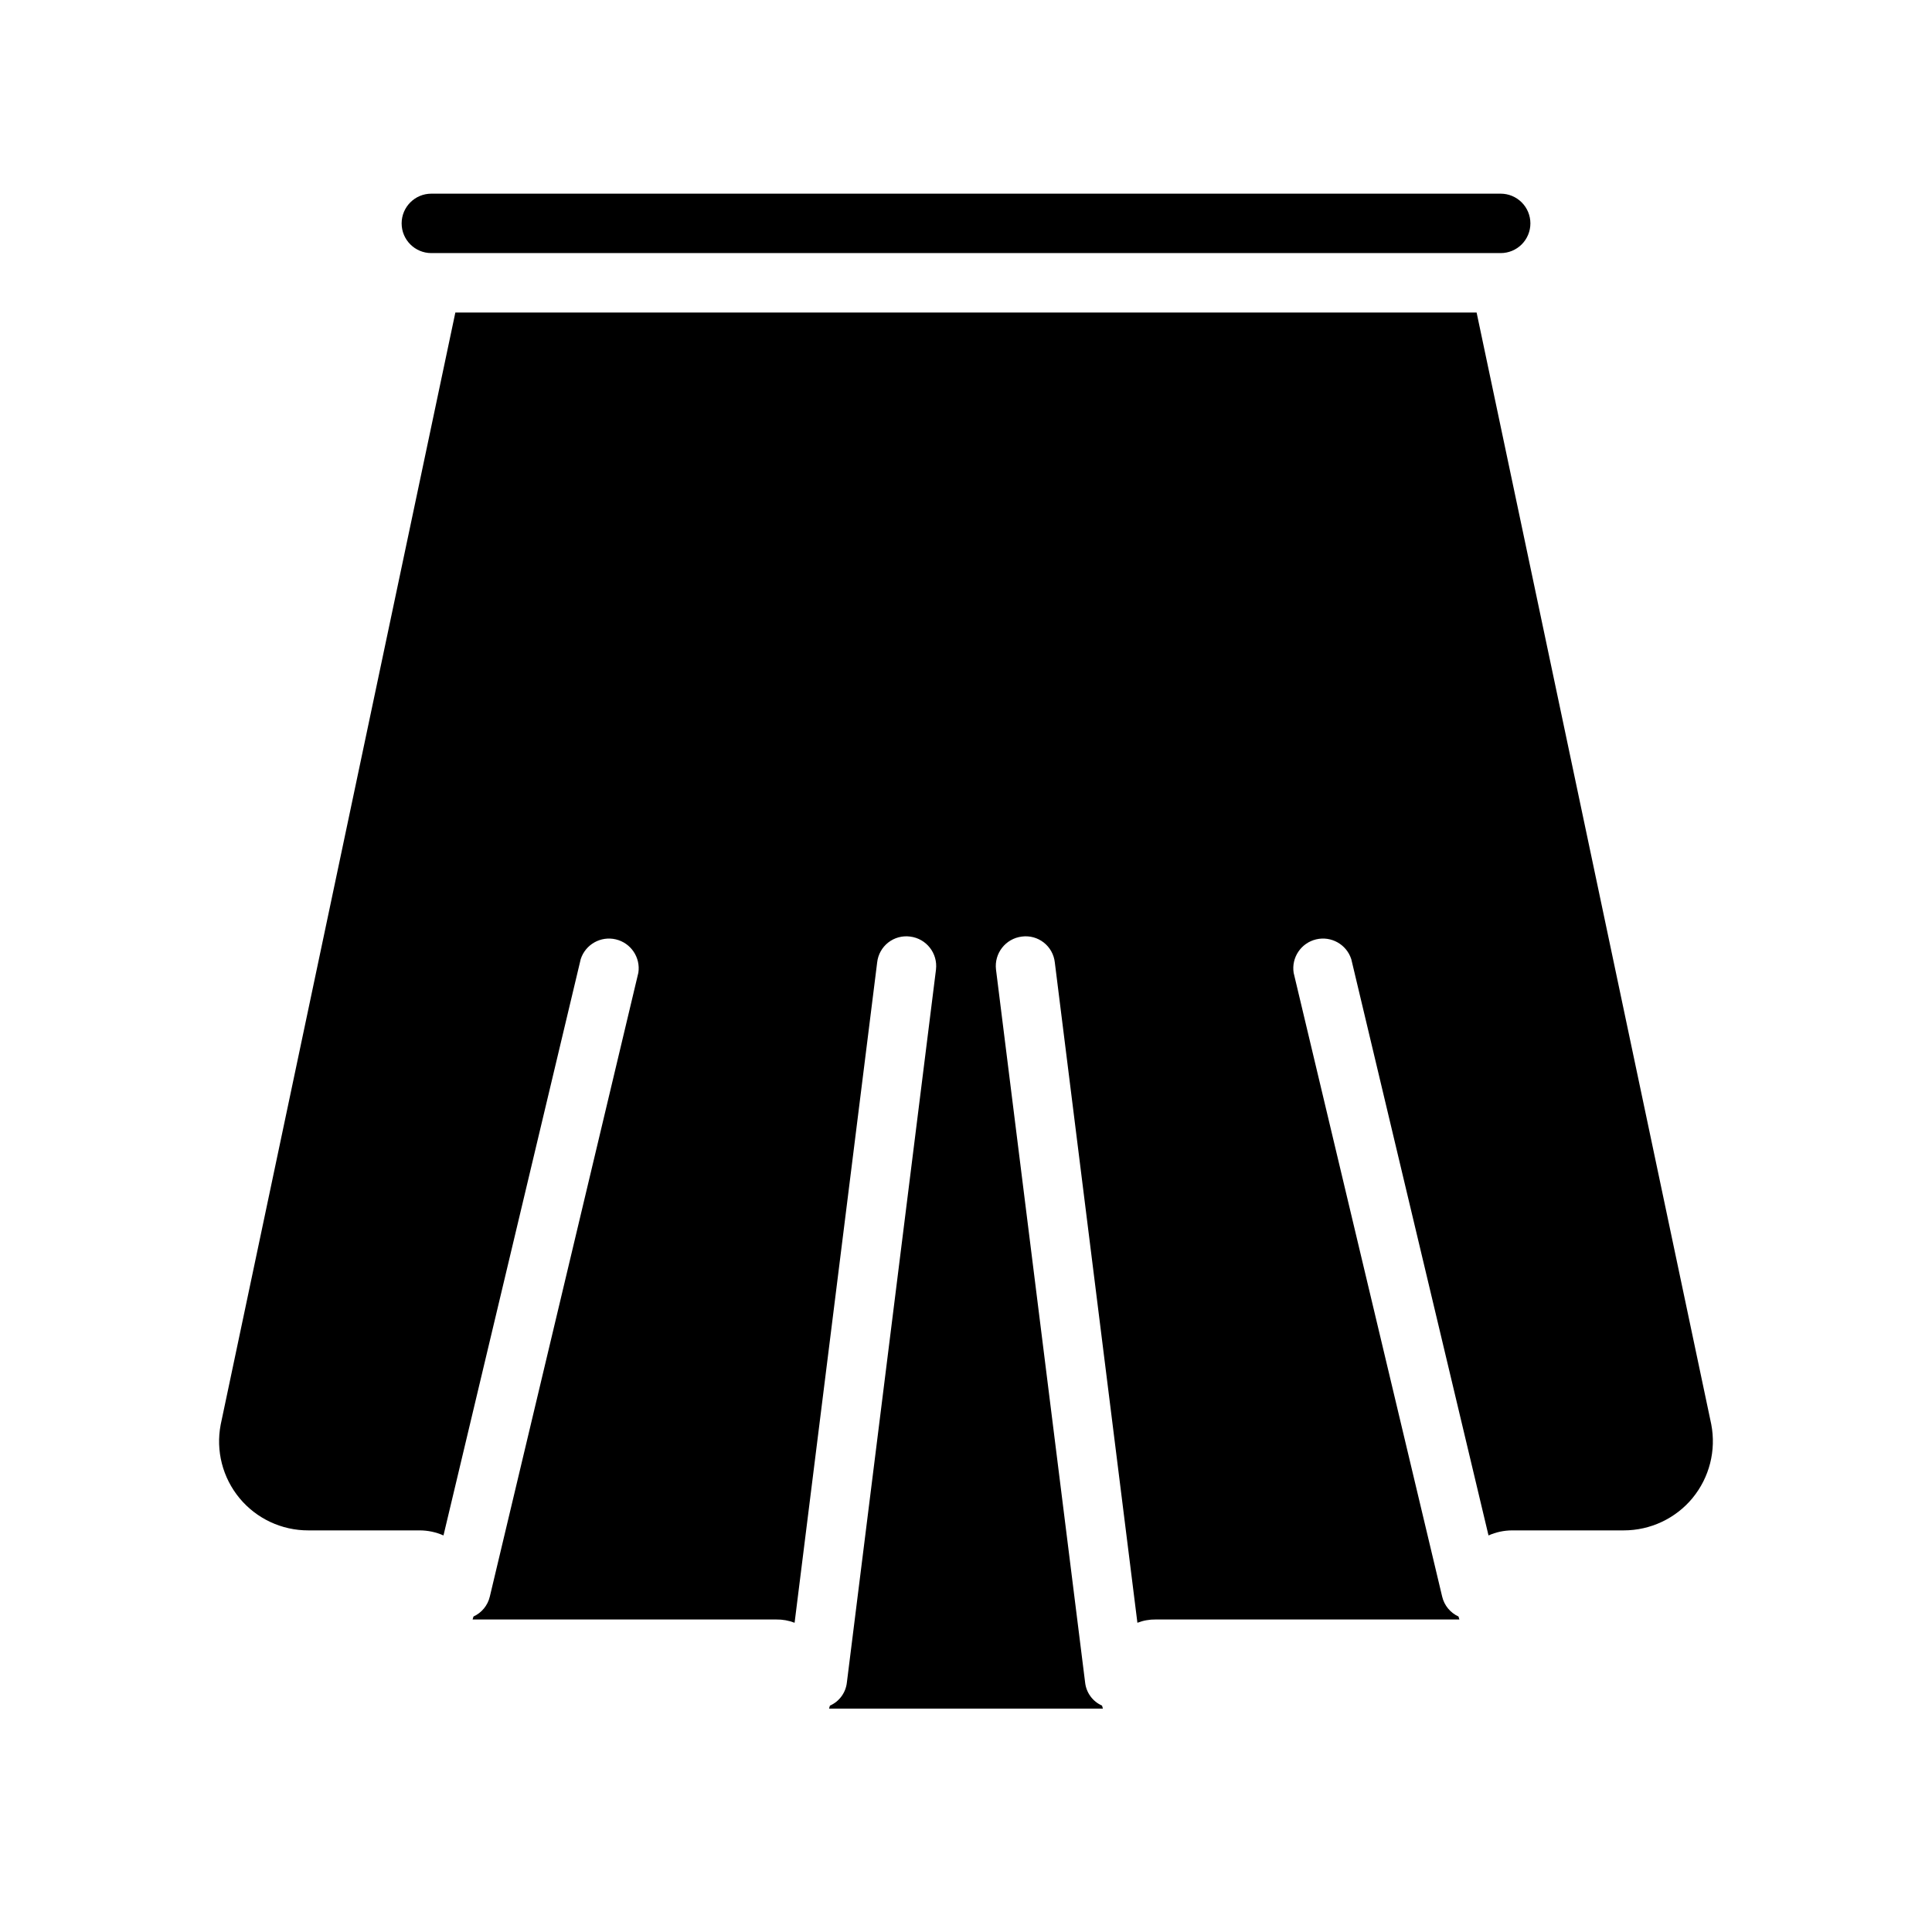
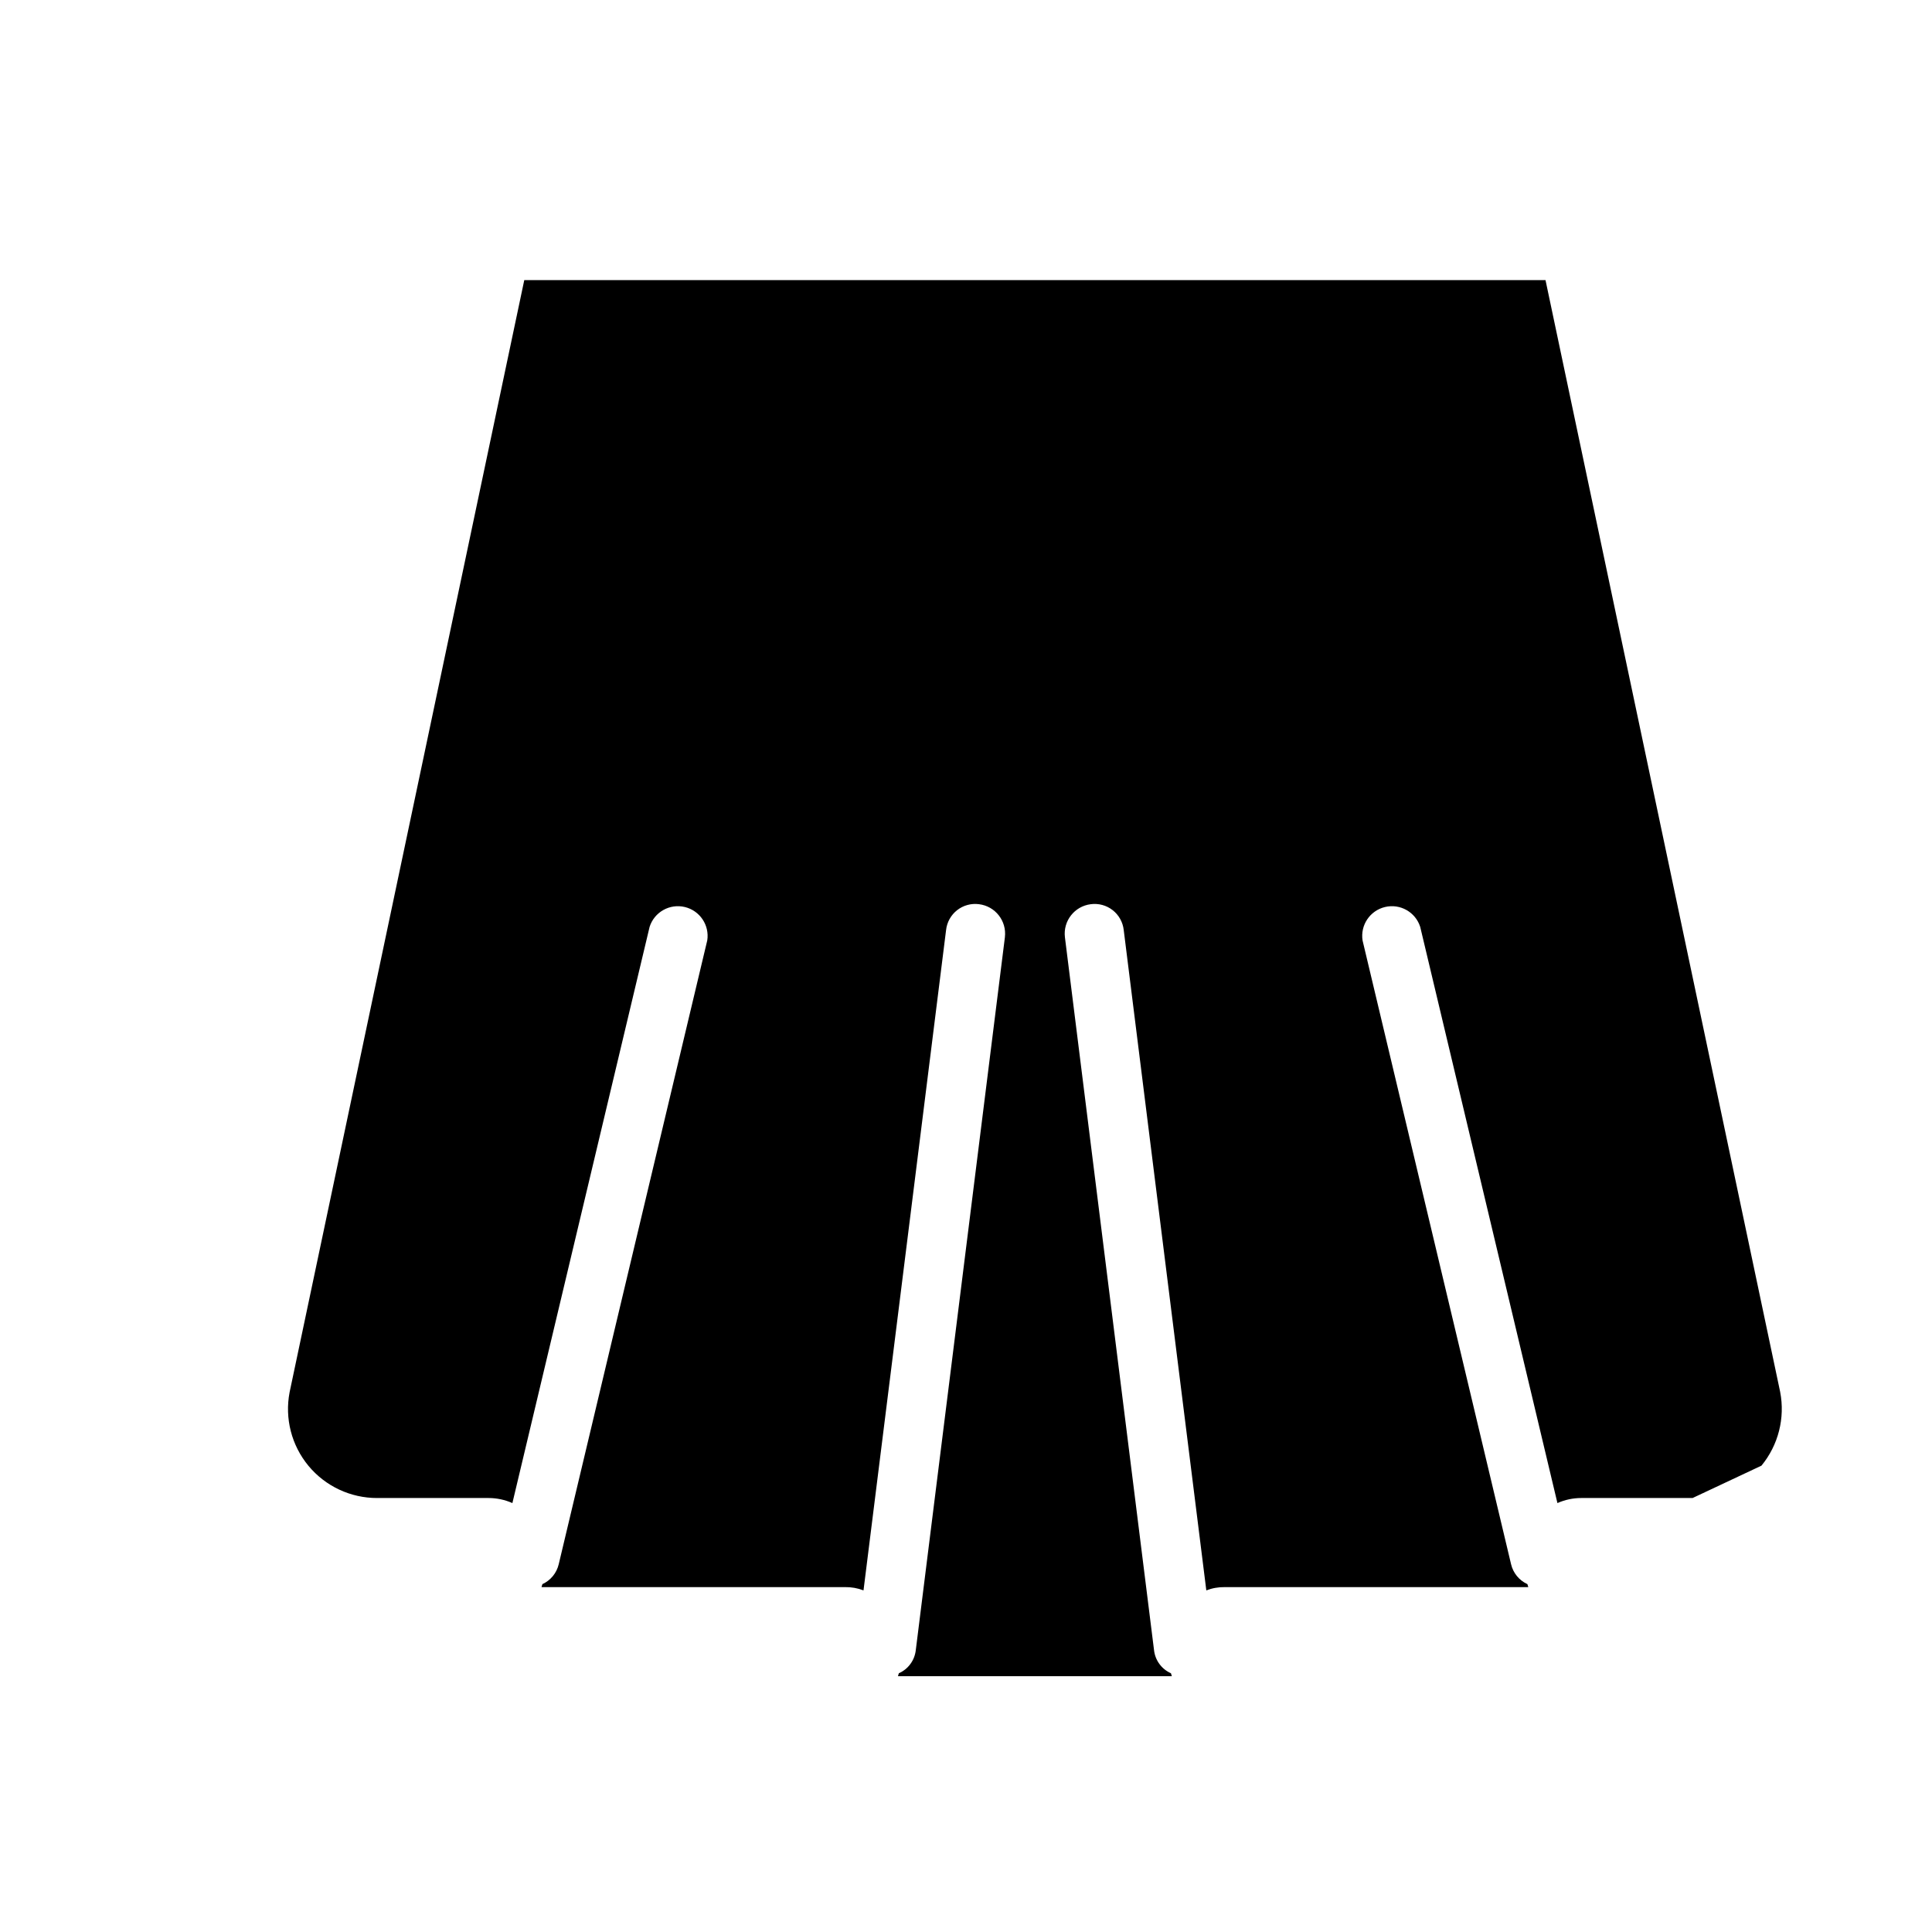
<svg xmlns="http://www.w3.org/2000/svg" fill="#000000" width="800px" height="800px" version="1.1" viewBox="144 144 512 512">
  <g>
-     <path d="m549.57 203.2c0 2.086-0.828 4.09-2.305 5.566-1.477 1.477-3.481 2.305-5.566 2.305h-283.39c-4.348 0-7.871-3.523-7.871-7.871 0-4.348 3.523-7.875 7.871-7.875h283.39c2.086 0 4.09 0.832 5.566 2.309 1.477 1.477 2.305 3.477 2.305 5.566z" />
-     <path d="m592.55 540.99c-4.5 5.441-11.199 8.586-18.262 8.578h-29.52c-2.172 0.004-4.316 0.461-6.297 1.34l-36.367-152.72h-0.004c-1.258-3.91-5.312-6.191-9.309-5.246-3.996 0.949-6.594 4.809-5.961 8.867l39.359 165.31c0.551 2.332 2.148 4.281 4.328 5.273l0.234 0.789h-80.449c-1.668-0.027-3.324 0.266-4.879 0.867l-21.887-175c-0.227-2.078-1.281-3.977-2.926-5.266-1.645-1.289-3.738-1.859-5.812-1.582-4.297 0.531-7.356 4.434-6.848 8.734l23.617 188.93c0.289 2.703 2 5.047 4.484 6.141l0.234 0.789h-72.578l0.234-0.789h0.004c2.488-1.094 4.199-3.438 4.488-6.141l23.617-188.93h-0.004c0.512-4.301-2.551-8.203-6.848-8.734-2.07-0.277-4.168 0.293-5.812 1.582-1.641 1.289-2.699 3.188-2.926 5.266l-21.883 175c-1.559-0.602-3.215-0.895-4.883-0.867h-80.449l0.234-0.789c2.18-0.992 3.777-2.941 4.328-5.273l39.359-165.31h0.004c0.629-4.059-1.969-7.918-5.965-8.867-3.996-0.945-8.051 1.336-9.309 5.246l-36.367 152.72c-1.984-0.879-4.129-1.336-6.301-1.34h-29.52c-7.043 0.02-13.727-3.109-18.223-8.531-4.492-5.426-6.328-12.574-5-19.492l62.191-294.73h270.64l62.188 294.65v0.004c1.332 6.922-0.484 14.074-4.961 19.523z" />
+     <path d="m592.55 540.99h-29.52c-2.172 0.004-4.316 0.461-6.297 1.34l-36.367-152.72h-0.004c-1.258-3.91-5.312-6.191-9.309-5.246-3.996 0.949-6.594 4.809-5.961 8.867l39.359 165.31c0.551 2.332 2.148 4.281 4.328 5.273l0.234 0.789h-80.449c-1.668-0.027-3.324 0.266-4.879 0.867l-21.887-175c-0.227-2.078-1.281-3.977-2.926-5.266-1.645-1.289-3.738-1.859-5.812-1.582-4.297 0.531-7.356 4.434-6.848 8.734l23.617 188.93c0.289 2.703 2 5.047 4.484 6.141l0.234 0.789h-72.578l0.234-0.789h0.004c2.488-1.094 4.199-3.438 4.488-6.141l23.617-188.93h-0.004c0.512-4.301-2.551-8.203-6.848-8.734-2.07-0.277-4.168 0.293-5.812 1.582-1.641 1.289-2.699 3.188-2.926 5.266l-21.883 175c-1.559-0.602-3.215-0.895-4.883-0.867h-80.449l0.234-0.789c2.18-0.992 3.777-2.941 4.328-5.273l39.359-165.31h0.004c0.629-4.059-1.969-7.918-5.965-8.867-3.996-0.945-8.051 1.336-9.309 5.246l-36.367 152.72c-1.984-0.879-4.129-1.336-6.301-1.34h-29.52c-7.043 0.02-13.727-3.109-18.223-8.531-4.492-5.426-6.328-12.574-5-19.492l62.191-294.73h270.64l62.188 294.65v0.004c1.332 6.922-0.484 14.074-4.961 19.523z" />
  </g>
</svg>